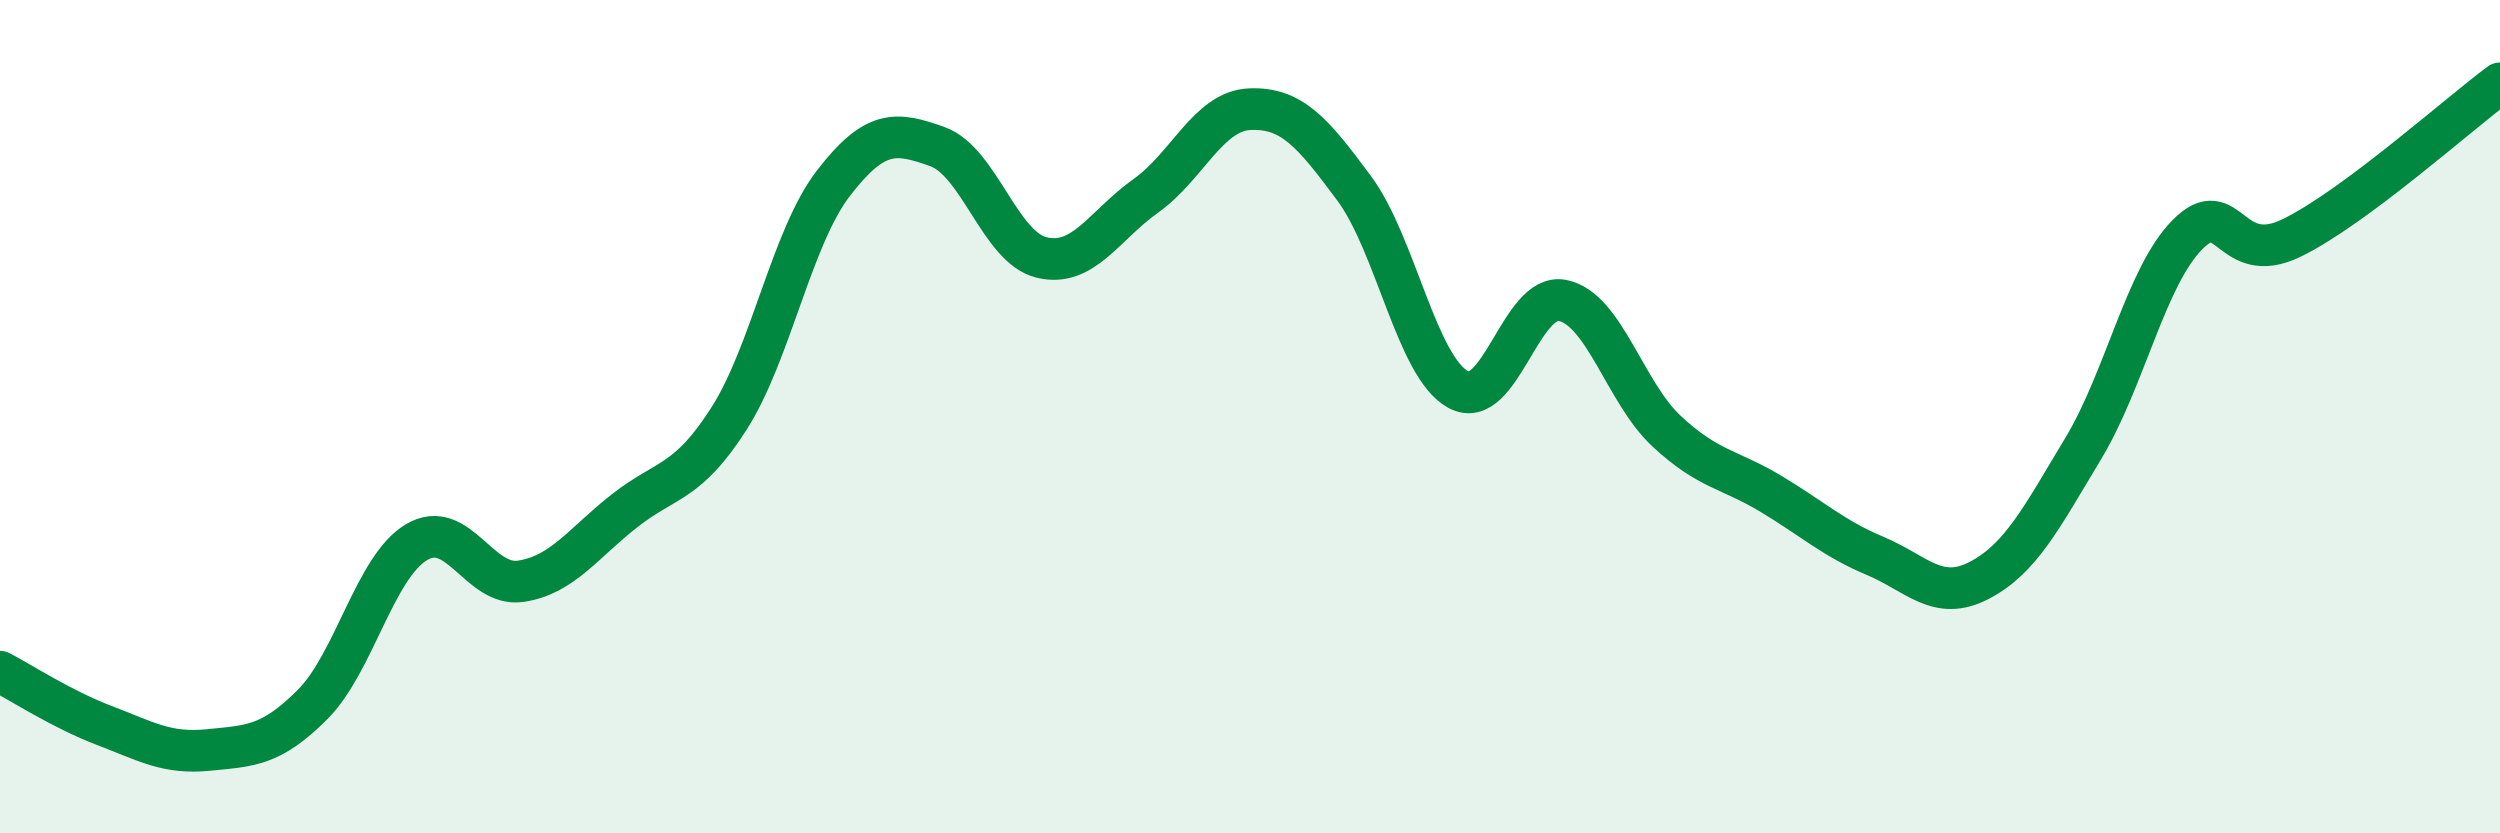
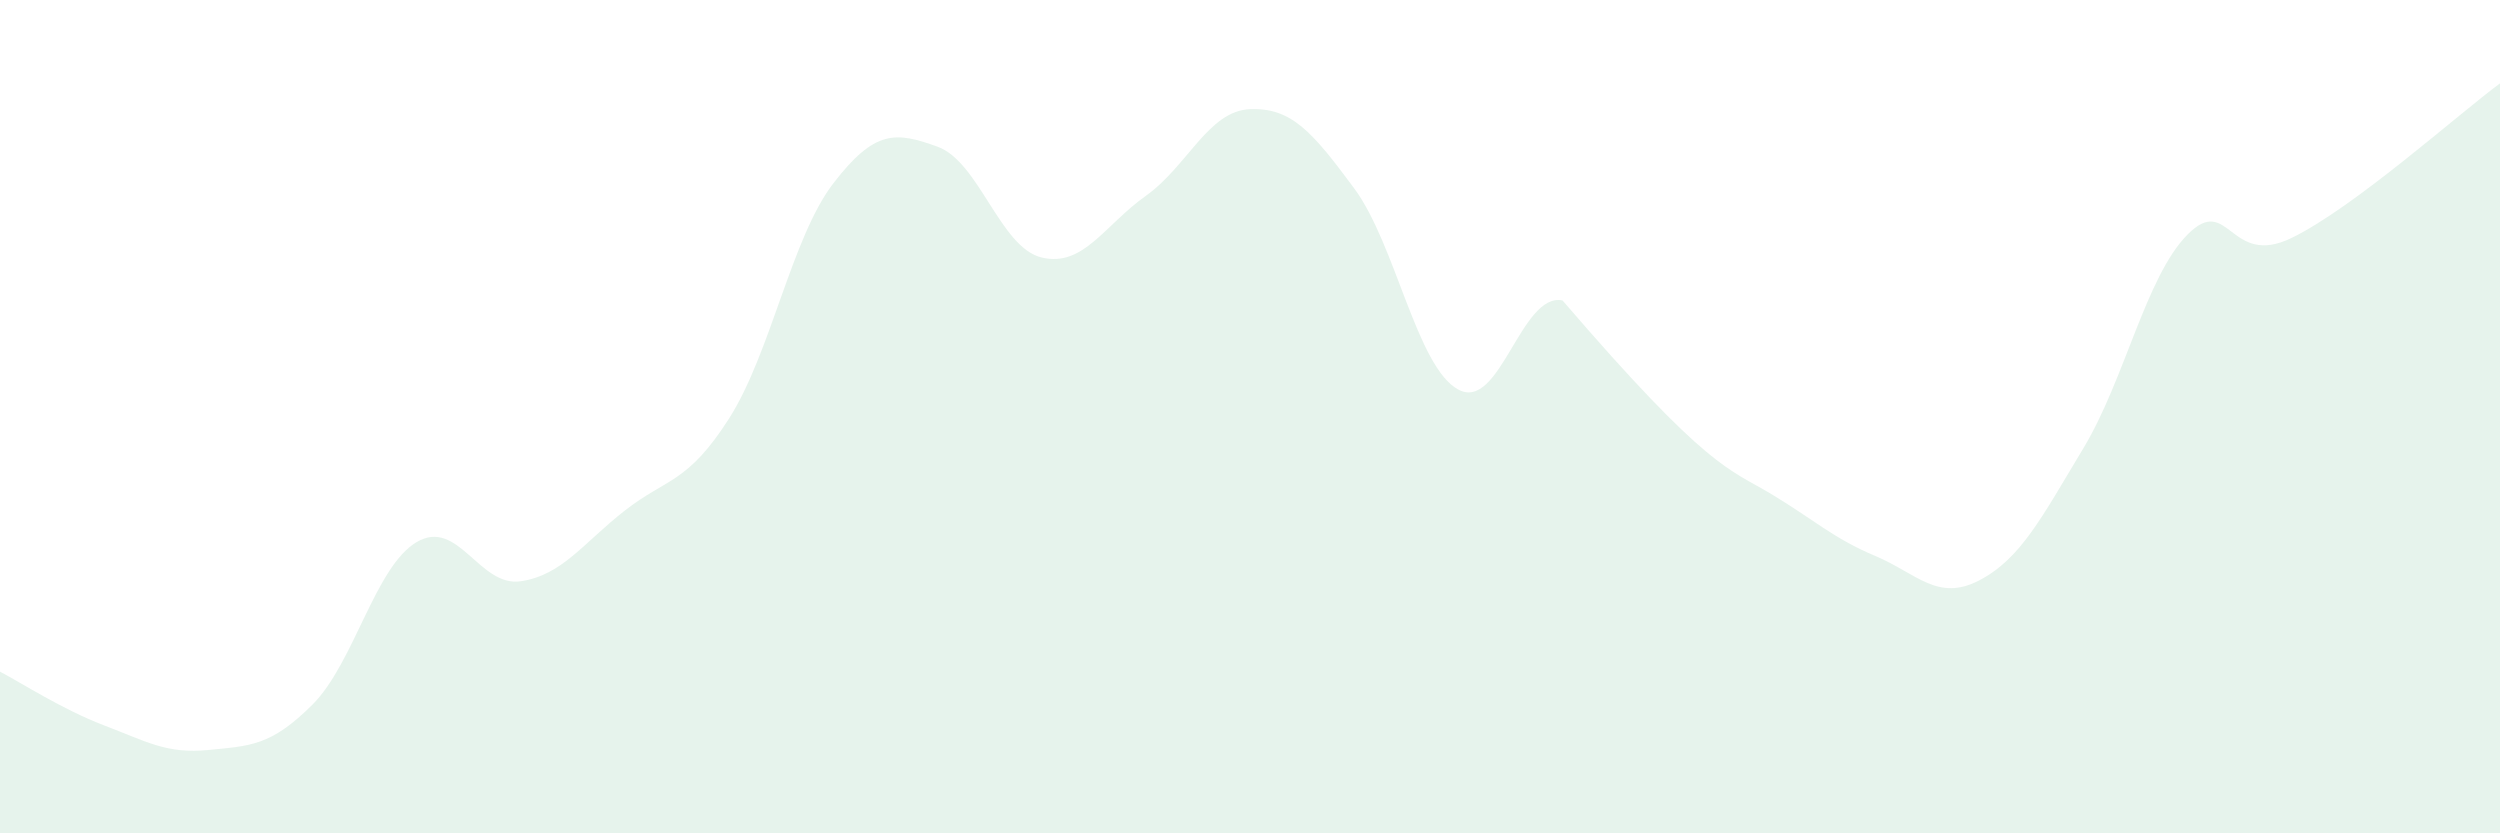
<svg xmlns="http://www.w3.org/2000/svg" width="60" height="20" viewBox="0 0 60 20">
-   <path d="M 0,16.12 C 0.5,16.38 1.5,17.03 2.5,17.41 C 3.5,17.79 4,18.1 5,18 C 6,17.9 6.5,17.91 7.5,16.91 C 8.5,15.91 9,13.6 10,13.01 C 11,12.42 11.5,14.1 12.5,13.95 C 13.5,13.8 14,13.03 15,12.25 C 16,11.47 16.5,11.61 17.5,10.04 C 18.5,8.47 19,5.7 20,4.4 C 21,3.1 21.5,3.16 22.5,3.52 C 23.5,3.88 24,5.94 25,6.18 C 26,6.42 26.5,5.41 27.5,4.7 C 28.5,3.99 29,2.66 30,2.62 C 31,2.58 31.5,3.17 32.5,4.52 C 33.5,5.87 34,8.81 35,9.35 C 36,9.89 36.5,7.01 37.5,7.21 C 38.5,7.41 39,9.42 40,10.35 C 41,11.28 41.5,11.25 42.5,11.85 C 43.5,12.45 44,12.92 45,13.34 C 46,13.76 46.5,14.45 47.5,13.93 C 48.5,13.41 49,12.42 50,10.76 C 51,9.1 51.5,6.64 52.5,5.63 C 53.5,4.62 53.5,6.44 55,5.71 C 56.5,4.98 59,2.74 60,2L60 20L0 20Z" fill="#008740" opacity="0.1" stroke-linecap="round" stroke-linejoin="round" />
-   <path d="M 0,16.12 C 0.5,16.38 1.5,17.03 2.5,17.41 C 3.5,17.79 4,18.1 5,18 C 6,17.9 6.5,17.91 7.5,16.91 C 8.5,15.91 9,13.6 10,13.01 C 11,12.42 11.5,14.1 12.5,13.95 C 13.5,13.8 14,13.03 15,12.25 C 16,11.47 16.5,11.61 17.5,10.04 C 18.5,8.47 19,5.7 20,4.4 C 21,3.1 21.5,3.16 22.5,3.52 C 23.5,3.88 24,5.94 25,6.18 C 26,6.42 26.5,5.41 27.5,4.7 C 28.5,3.99 29,2.66 30,2.62 C 31,2.58 31.5,3.17 32.5,4.52 C 33.5,5.87 34,8.81 35,9.35 C 36,9.89 36.5,7.01 37.5,7.21 C 38.5,7.41 39,9.42 40,10.35 C 41,11.28 41.5,11.25 42.5,11.85 C 43.5,12.45 44,12.92 45,13.34 C 46,13.76 46.5,14.45 47.5,13.93 C 48.5,13.41 49,12.42 50,10.76 C 51,9.1 51.5,6.64 52.5,5.63 C 53.5,4.62 53.5,6.44 55,5.71 C 56.5,4.98 59,2.74 60,2" stroke="#008740" stroke-width="1" fill="none" stroke-linecap="round" stroke-linejoin="round" />
+   <path d="M 0,16.12 C 0.5,16.38 1.5,17.03 2.5,17.41 C 3.5,17.79 4,18.1 5,18 C 6,17.9 6.5,17.91 7.5,16.91 C 8.5,15.91 9,13.6 10,13.01 C 11,12.42 11.5,14.1 12.5,13.95 C 13.5,13.8 14,13.03 15,12.25 C 16,11.47 16.5,11.61 17.5,10.04 C 18.5,8.47 19,5.7 20,4.4 C 21,3.1 21.5,3.16 22.5,3.52 C 23.5,3.88 24,5.94 25,6.18 C 26,6.42 26.5,5.41 27.5,4.7 C 28.5,3.99 29,2.66 30,2.62 C 31,2.58 31.5,3.17 32.5,4.52 C 33.5,5.87 34,8.81 35,9.35 C 36,9.89 36.5,7.01 37.5,7.21 C 41,11.28 41.5,11.25 42.5,11.85 C 43.5,12.45 44,12.92 45,13.34 C 46,13.76 46.5,14.45 47.5,13.93 C 48.5,13.41 49,12.42 50,10.76 C 51,9.1 51.5,6.64 52.5,5.63 C 53.5,4.62 53.5,6.44 55,5.71 C 56.5,4.98 59,2.74 60,2L60 20L0 20Z" fill="#008740" opacity="0.1" stroke-linecap="round" stroke-linejoin="round" />
</svg>